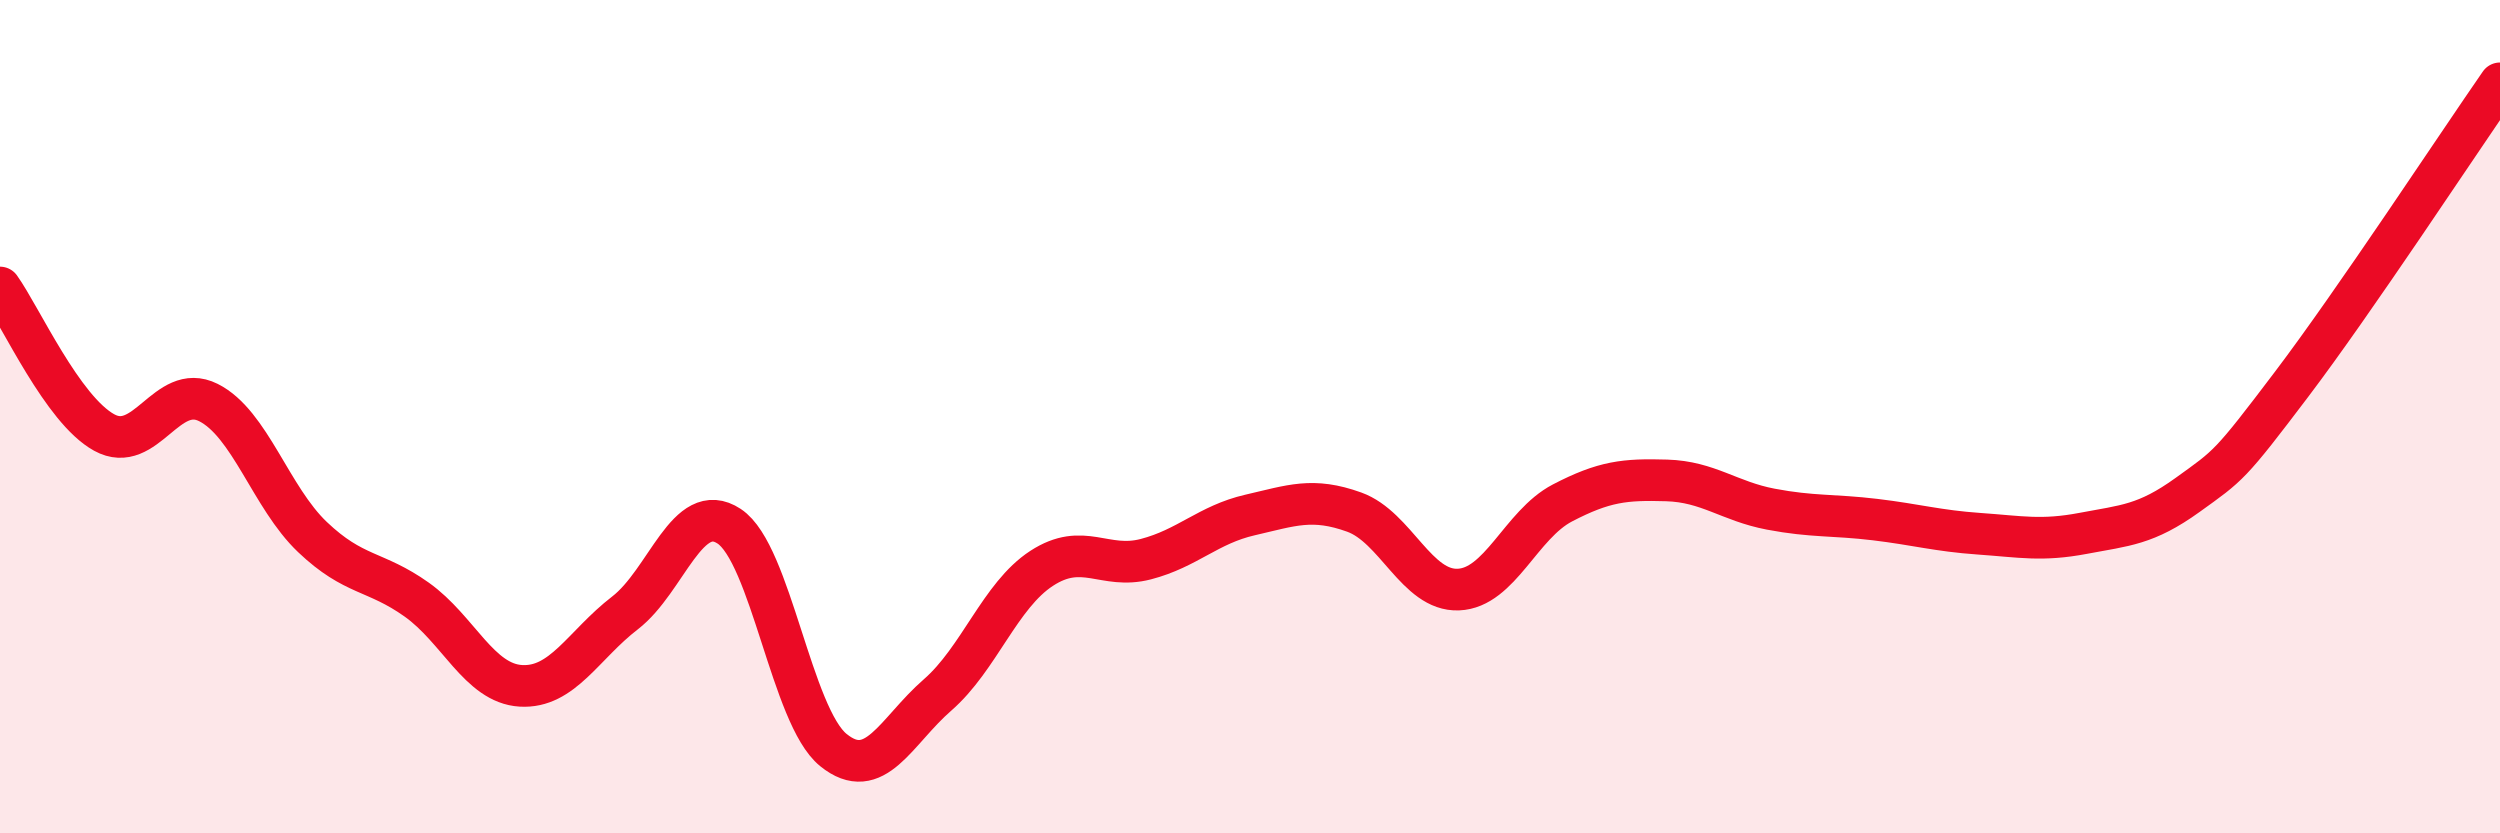
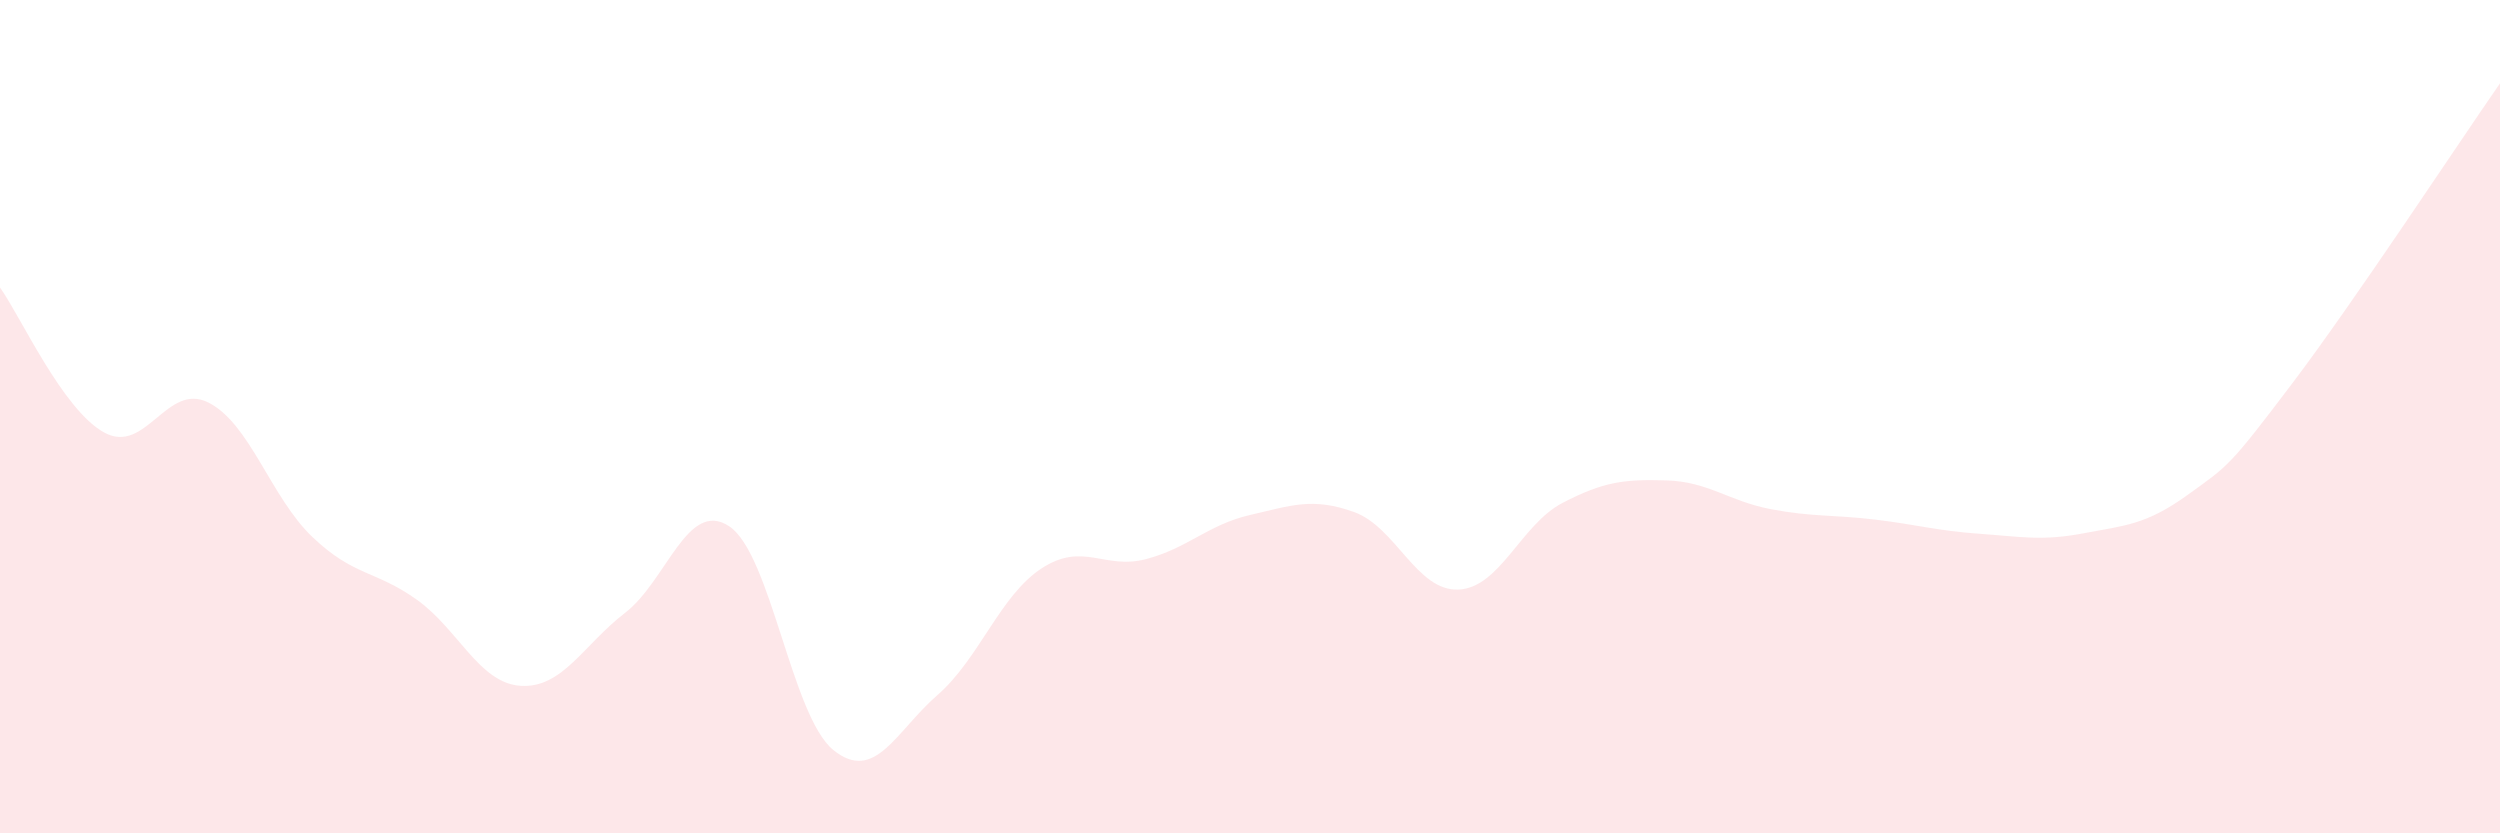
<svg xmlns="http://www.w3.org/2000/svg" width="60" height="20" viewBox="0 0 60 20">
  <path d="M 0,6.9 C 0.5,7.6 1.5,9.83 2.5,10.38 C 3.5,10.93 4,9.16 5,9.66 C 6,10.16 6.5,11.94 7.5,12.89 C 8.5,13.84 9,13.68 10,14.39 C 11,15.1 11.5,16.4 12.5,16.46 C 13.5,16.52 14,15.48 15,14.71 C 16,13.94 16.5,11.97 17.5,12.63 C 18.5,13.29 19,17.19 20,18 C 21,18.81 21.5,17.55 22.5,16.68 C 23.5,15.81 24,14.29 25,13.64 C 26,12.99 26.5,13.68 27.5,13.42 C 28.5,13.16 29,12.59 30,12.36 C 31,12.13 31.5,11.93 32.5,12.29 C 33.5,12.65 34,14.19 35,14.15 C 36,14.11 36.5,12.59 37.5,12.07 C 38.5,11.55 39,11.5 40,11.53 C 41,11.56 41.5,12.03 42.5,12.22 C 43.5,12.41 44,12.35 45,12.47 C 46,12.59 46.5,12.74 47.5,12.81 C 48.5,12.88 49,12.99 50,12.8 C 51,12.61 51.5,12.6 52.5,11.88 C 53.5,11.16 53.5,11.2 55,9.22 C 56.5,7.24 59,3.44 60,2L60 20L0 20Z" fill="#EB0A25" opacity="0.1" stroke-linecap="round" stroke-linejoin="round" />
-   <path d="M 0,6.9 C 0.5,7.6 1.5,9.83 2.5,10.38 C 3.5,10.93 4,9.16 5,9.66 C 6,10.16 6.5,11.94 7.5,12.89 C 8.5,13.84 9,13.68 10,14.39 C 11,15.1 11.5,16.4 12.5,16.46 C 13.5,16.52 14,15.48 15,14.71 C 16,13.94 16.5,11.97 17.5,12.63 C 18.5,13.29 19,17.19 20,18 C 21,18.81 21.5,17.55 22.5,16.68 C 23.5,15.81 24,14.29 25,13.64 C 26,12.99 26.5,13.68 27.5,13.42 C 28.5,13.16 29,12.59 30,12.36 C 31,12.13 31.5,11.93 32.5,12.29 C 33.5,12.65 34,14.19 35,14.15 C 36,14.11 36.5,12.59 37.5,12.07 C 38.5,11.55 39,11.5 40,11.53 C 41,11.56 41.5,12.03 42.5,12.22 C 43.5,12.41 44,12.35 45,12.47 C 46,12.59 46.5,12.74 47.5,12.81 C 48.5,12.88 49,12.99 50,12.8 C 51,12.61 51.5,12.6 52.5,11.88 C 53.5,11.16 53.5,11.2 55,9.22 C 56.5,7.24 59,3.44 60,2" stroke="#EB0A25" stroke-width="1" fill="none" stroke-linecap="round" stroke-linejoin="round" />
</svg>